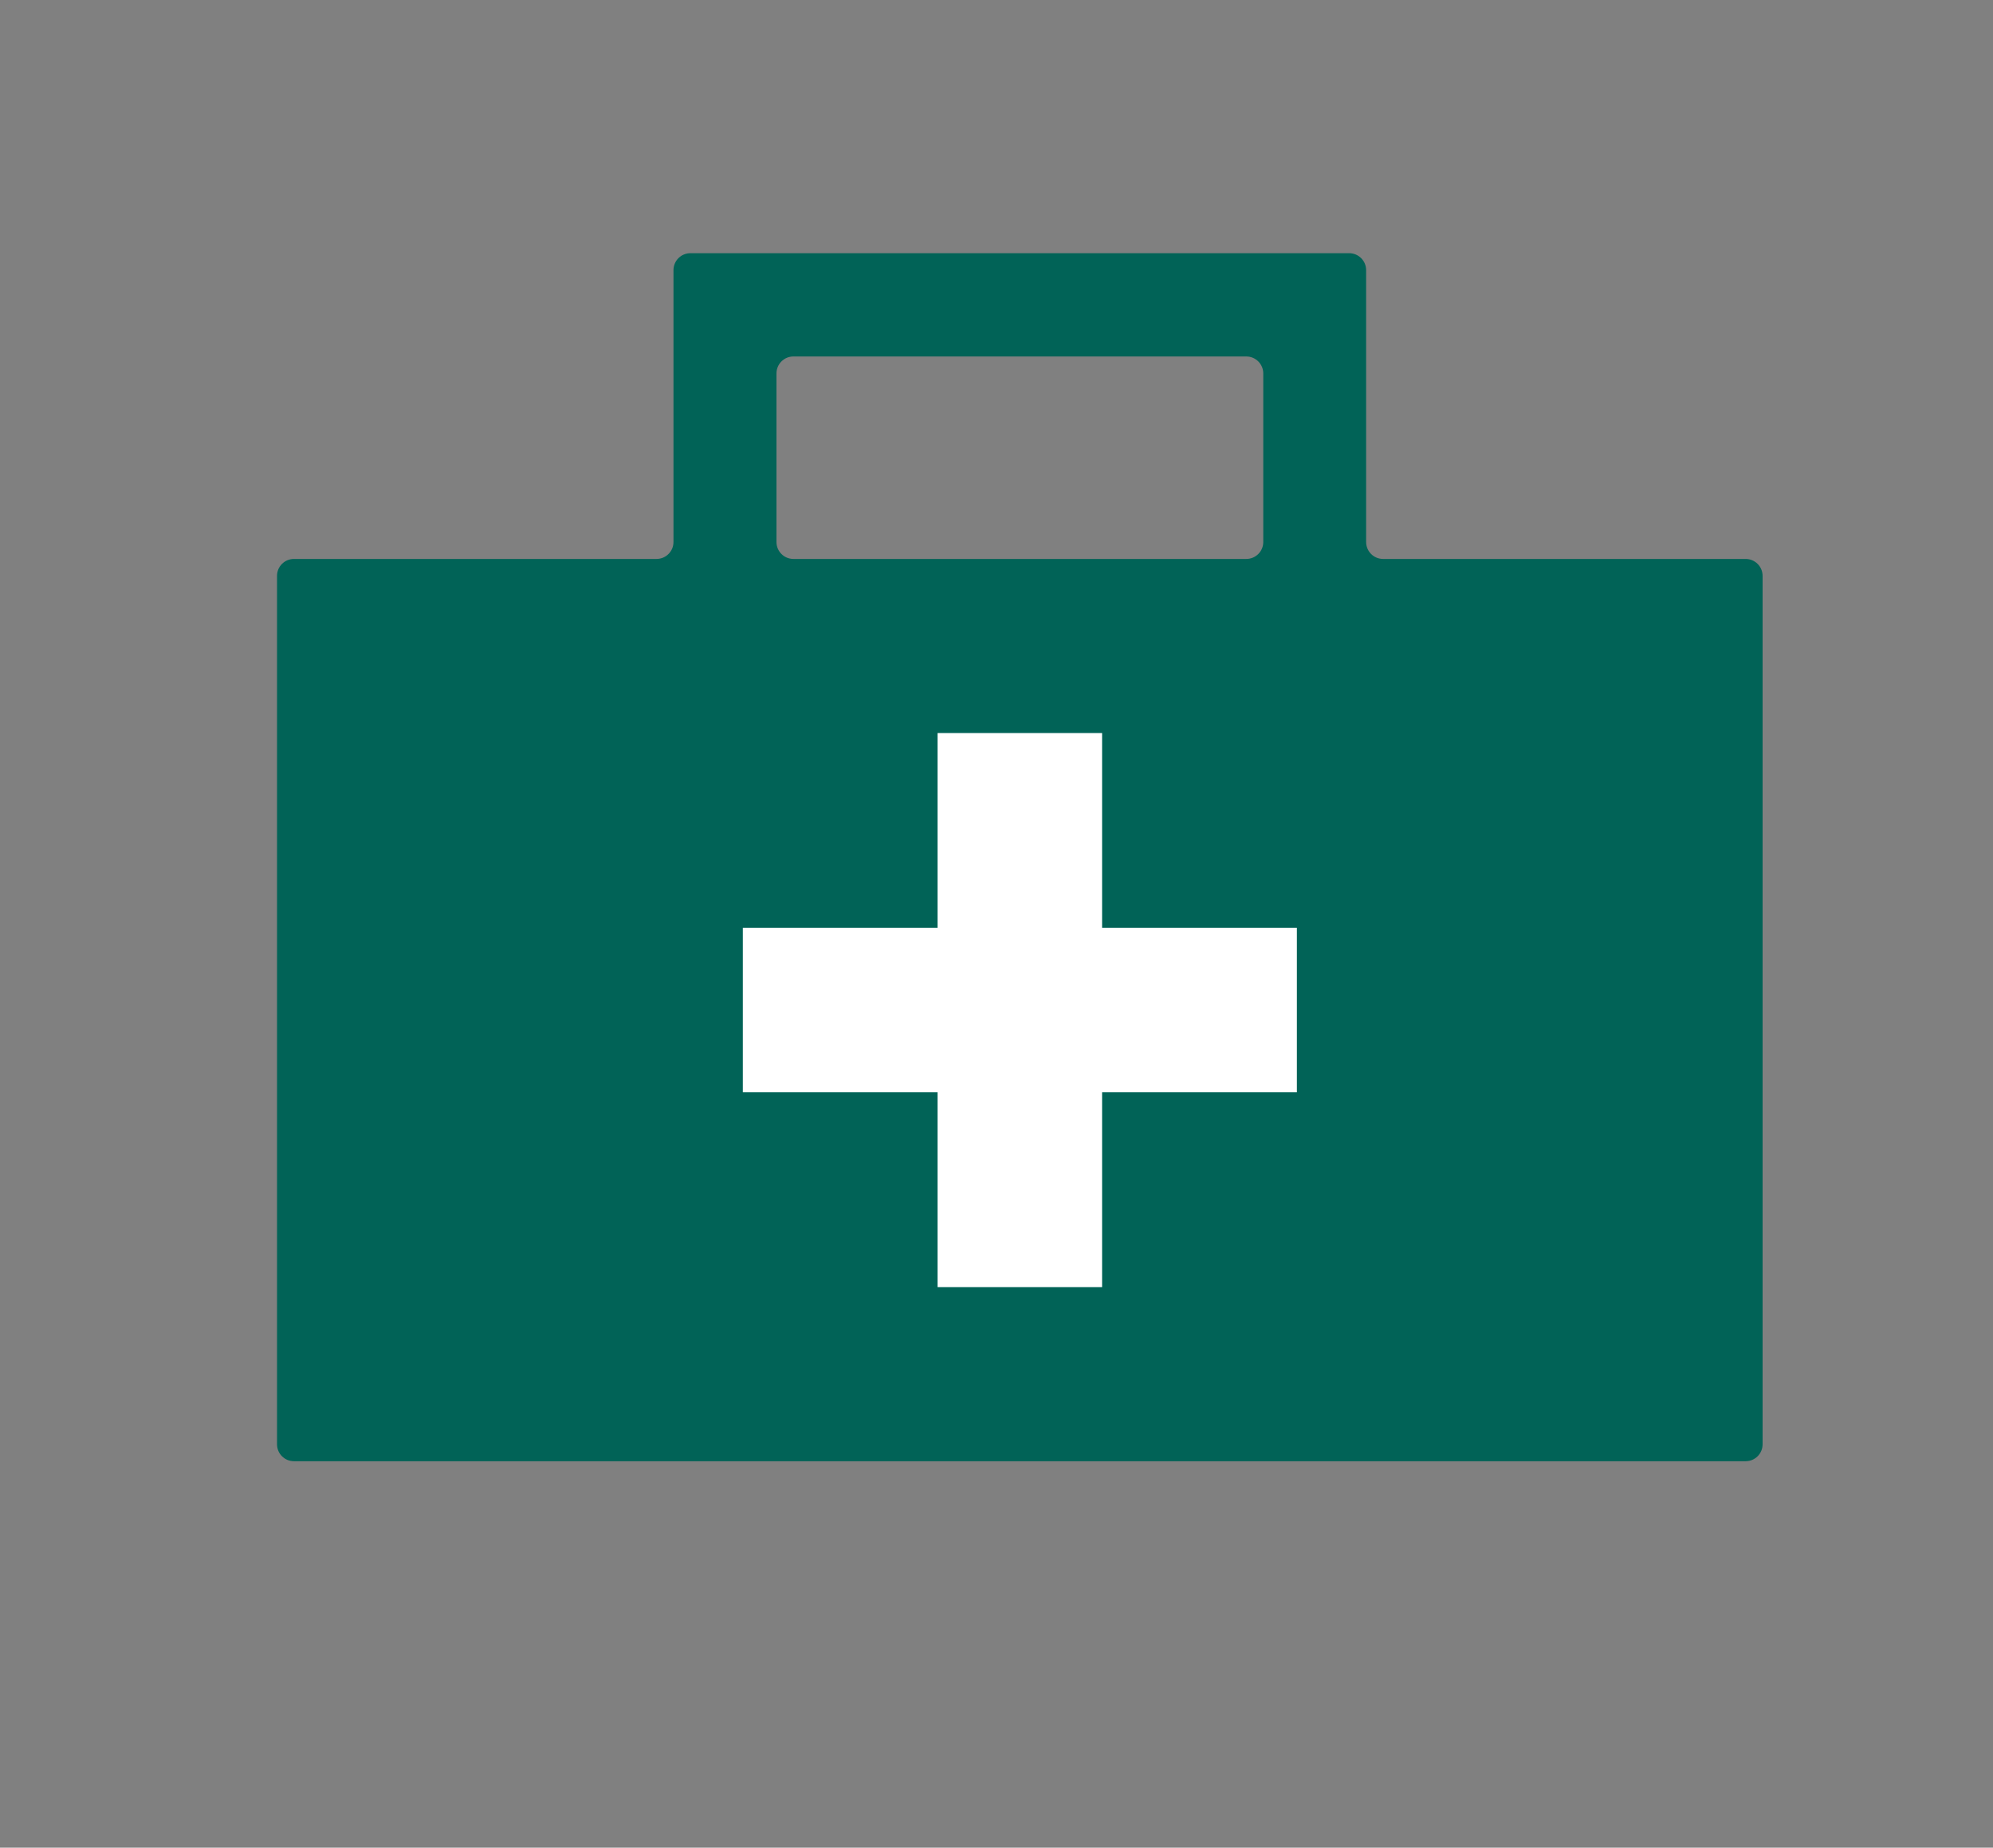
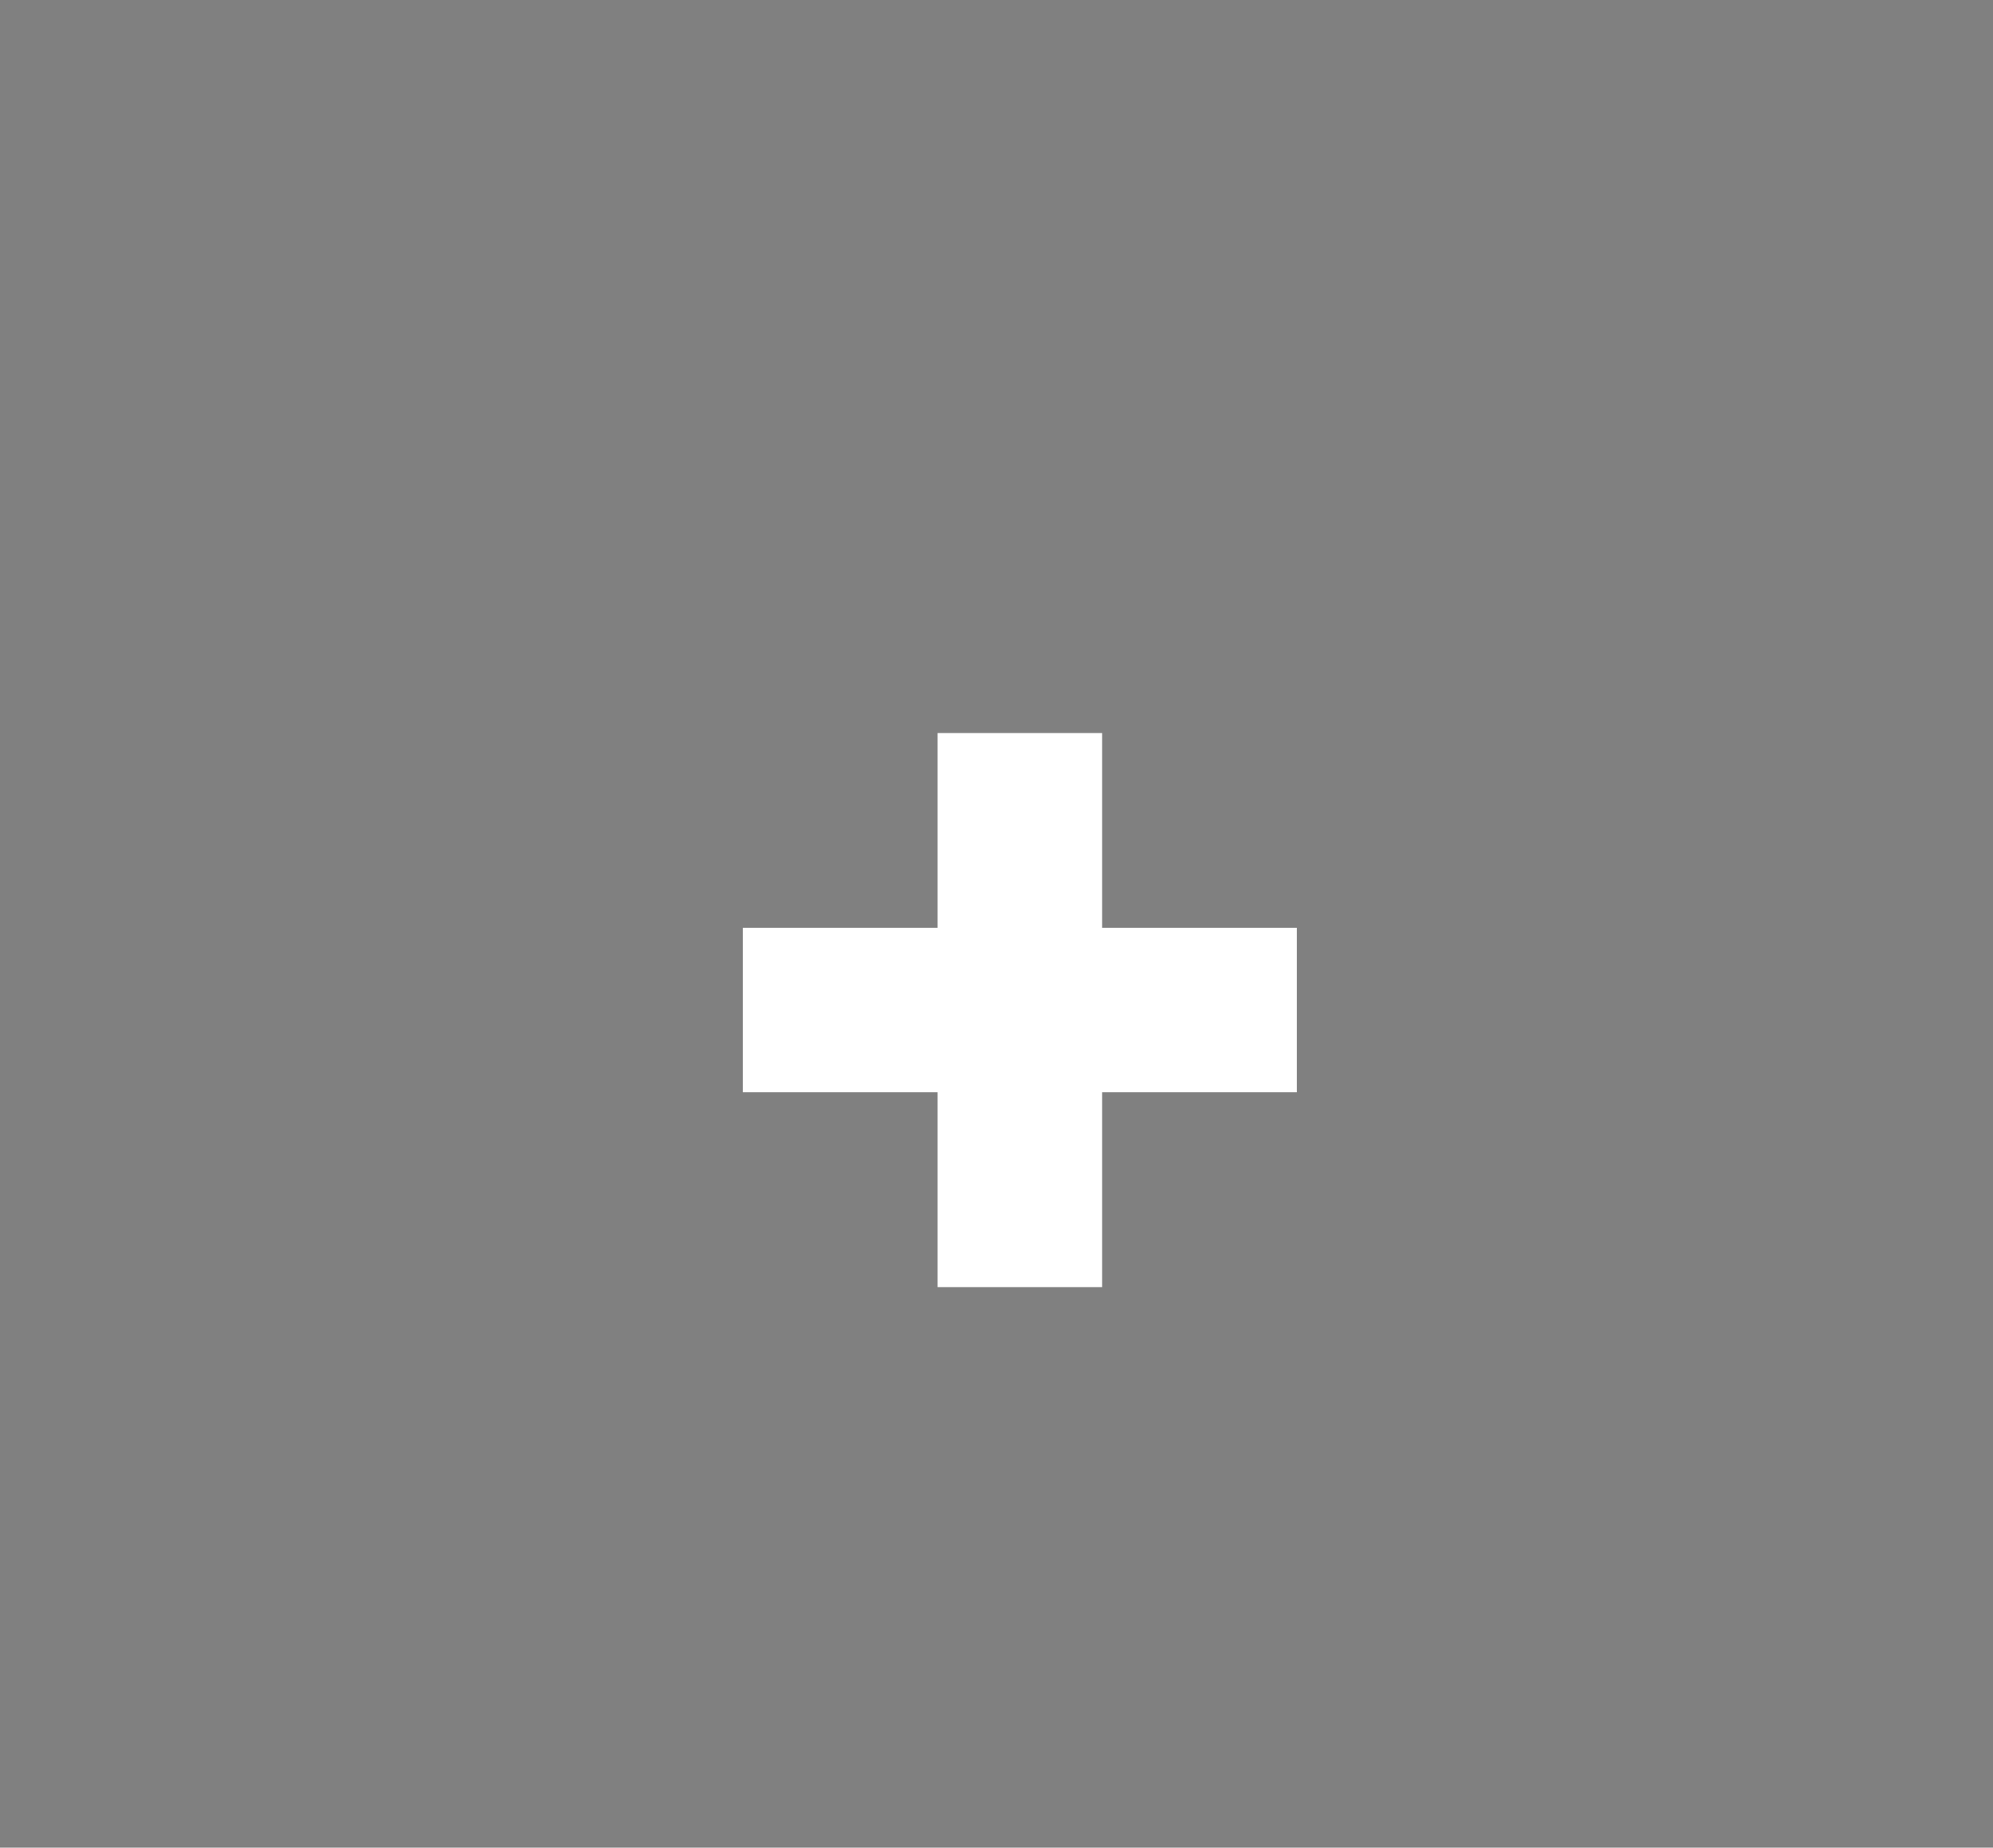
<svg xmlns="http://www.w3.org/2000/svg" id="Layer_1" data-name="Layer 1" viewBox="0 0 482.24 447.06">
  <rect x="0" y="0" width="482.24" height="447.06" fill="#808080" stroke="none" />
  <defs>
    <style>
      .cls-1 {
        fill: #016357;
      }

      .cls-1, .cls-2 {
        stroke-width: 0px;
      }

      .cls-2 {
        fill: #fff;
      }
    </style>
  </defs>
-   <path class="cls-1" d="M330.56,131.14v-65.77c0-2.27-1.84-4.11-4.11-4.11h-159.39c-2.27,0-4.1,1.84-4.1,4.11v65.77c0,2.27-1.84,4.1-4.1,4.1h-87.73c-2.27,0-4.1,1.84-4.1,4.1v210.11c0,2.27,1.84,4.1,4.1,4.1h351.26c2.27,0,4.1-1.84,4.1-4.1v-210.11c0-2.27-1.84-4.1-4.1-4.1h-87.73c-2.27,0-4.1-1.84-4.1-4.1M191.98,86.25h109.58c2.27,0,4.11,1.84,4.11,4.1v40.79c0,2.27-1.84,4.1-4.11,4.1h-109.58c-2.27,0-4.1-1.84-4.1-4.1v-40.79c0-2.27,1.84-4.1,4.1-4.1" />
  <polygon class="cls-2" points="313.8 224.49 266.67 224.49 266.67 177.36 226.86 177.36 226.86 224.49 179.74 224.49 179.74 264.29 226.86 264.29 226.86 311.42 266.67 311.42 266.67 264.29 313.8 264.29 313.8 224.49" />
</svg>